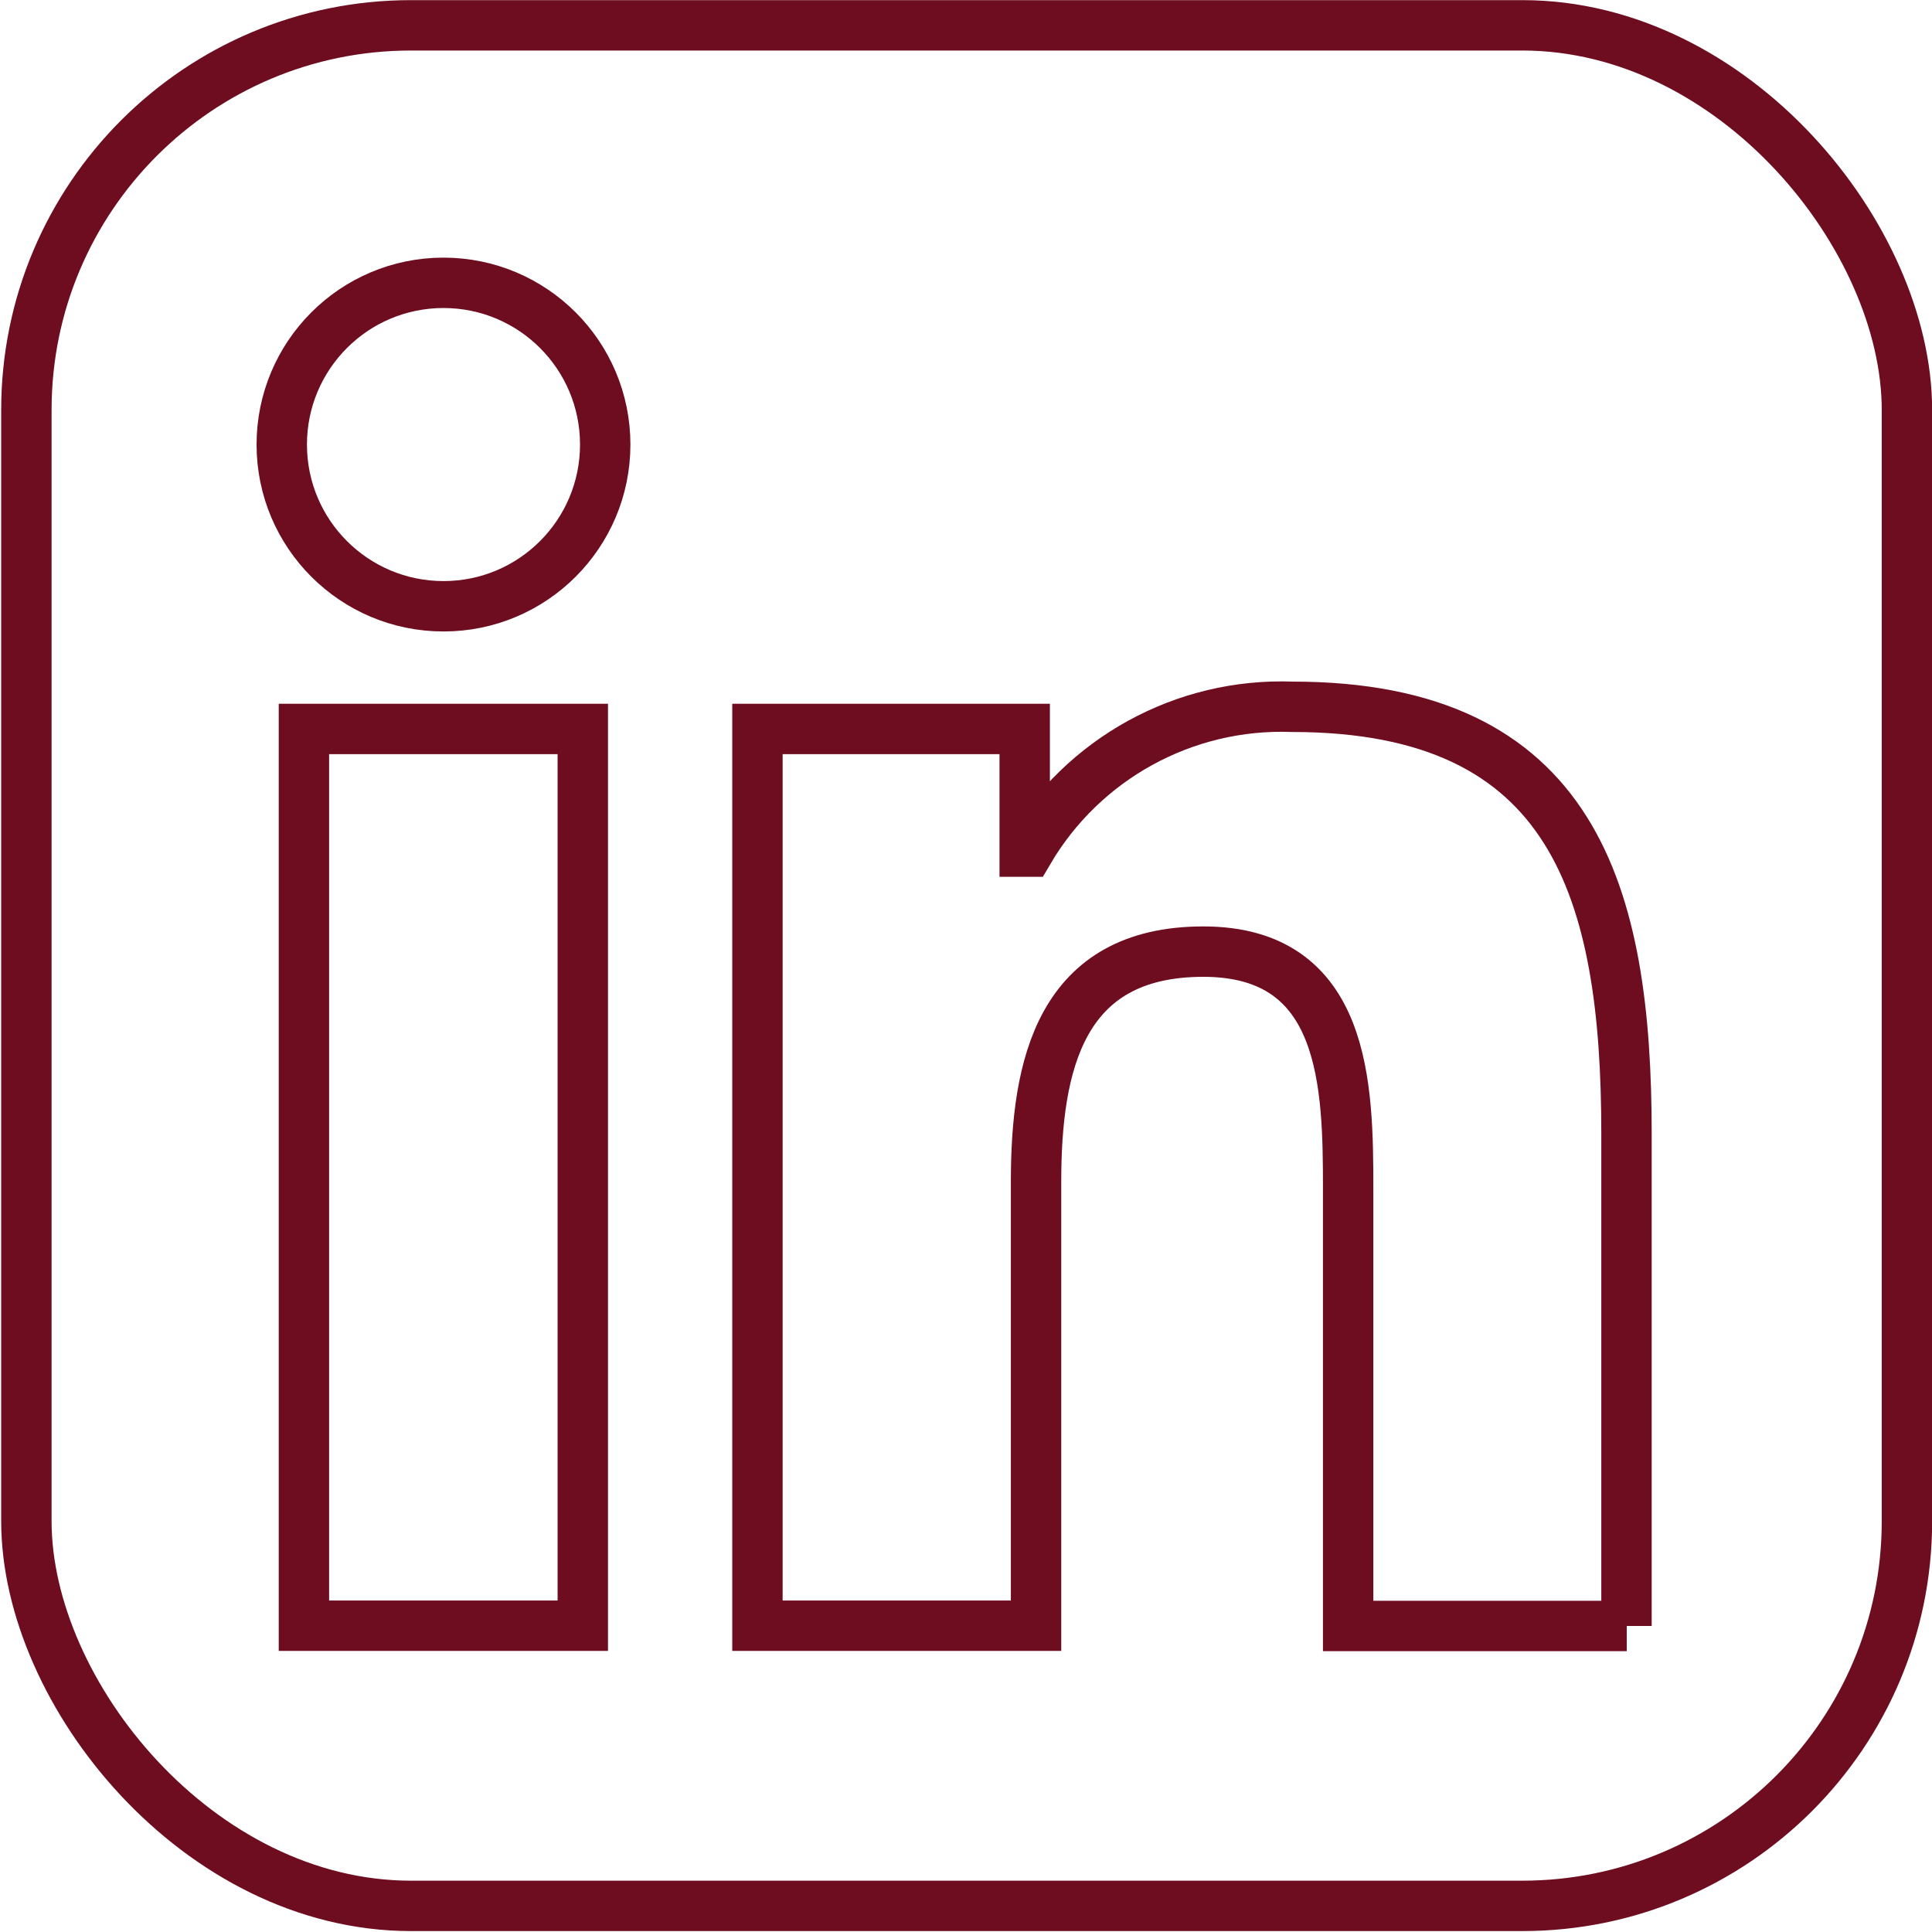
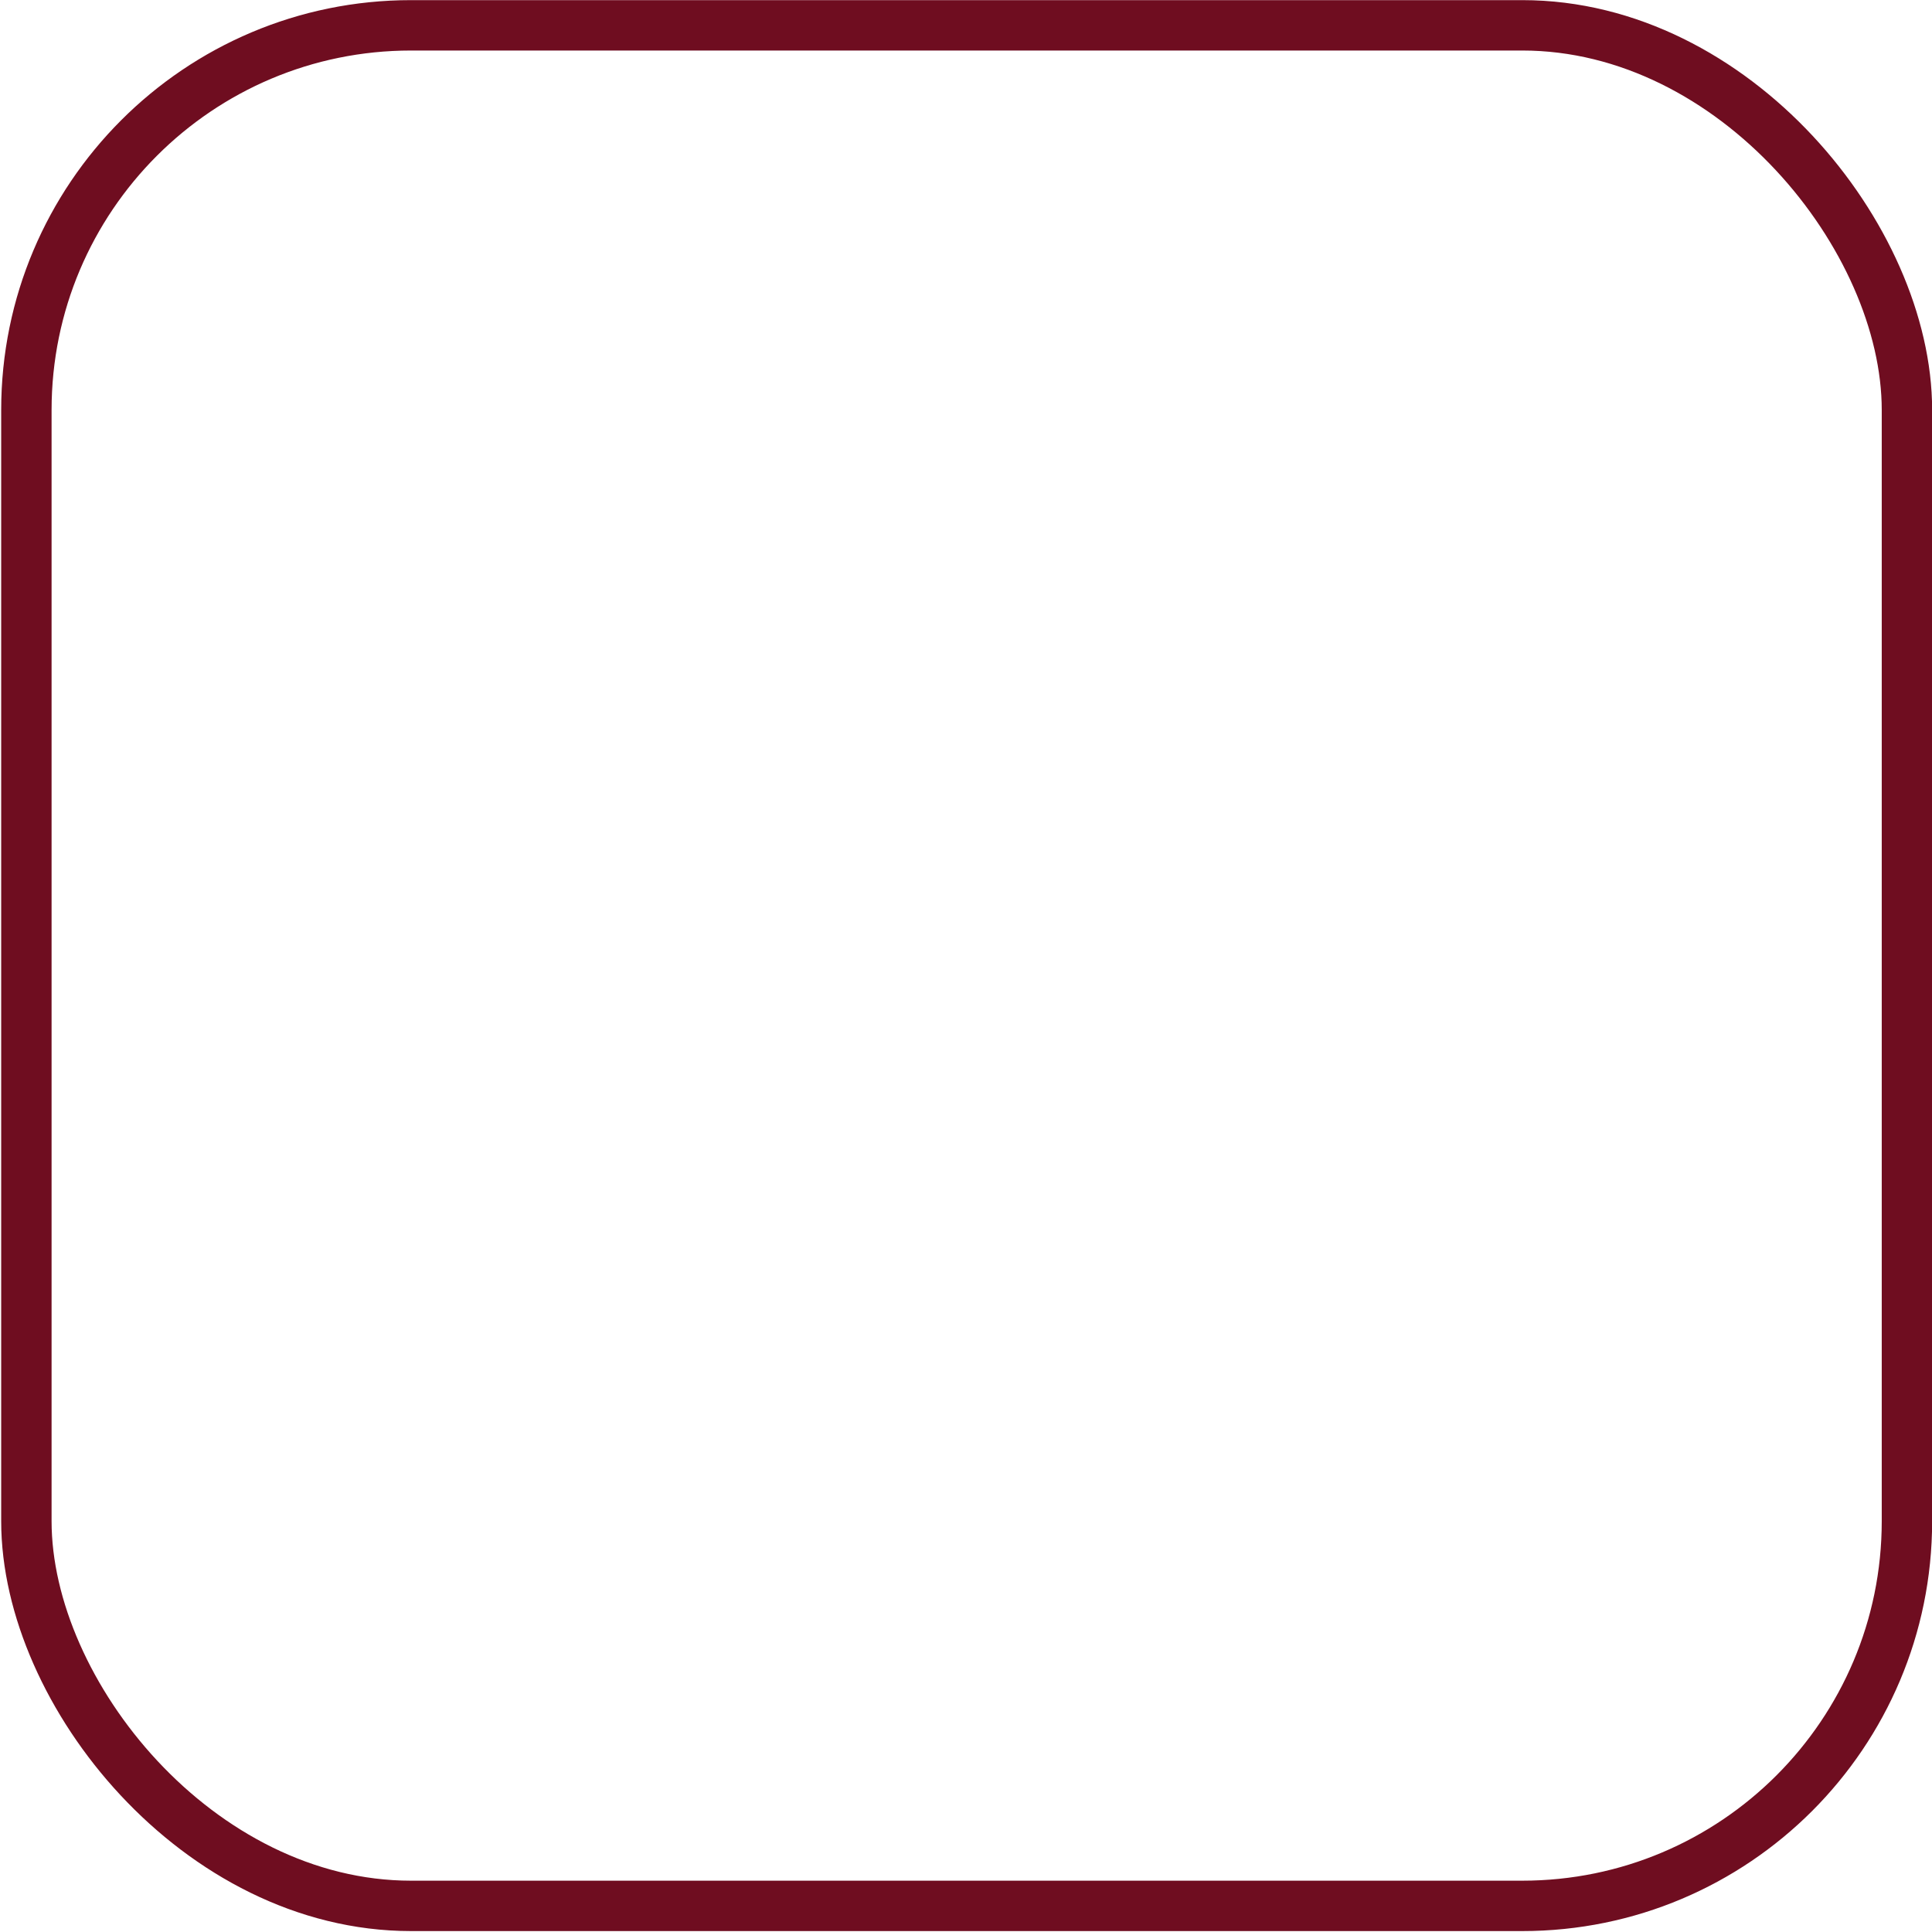
<svg xmlns="http://www.w3.org/2000/svg" id="Layer_3" viewBox="0 0 73.23 73.23">
-   <path d="M61.66,61.63h-10.56v-16.54c0-3.94-.07-9.02-5.49-9.02s-6.34,4.3-6.34,8.73v16.82h-10.56V27.63h10.13v4.65h.14c2.07-3.53,5.91-5.64,10-5.49,10.7,0,12.67,7.04,12.67,16.19v18.65ZM16.81,22.98c-3.38,0-6.13-2.74-6.13-6.13,0-3.38,2.74-6.13,6.13-6.13,3.38,0,6.13,2.74,6.13,6.13h0c0,3.38-2.74,6.13-6.13,6.13h0m5.28,38.64H11.52V27.63h10.57V61.62Z" fill="none" stroke="#6f0d20" stroke-miterlimit="10" stroke-width="1.91" />
  <rect x="1" y=".96" width="71.28" height="71.28" rx="14.58" ry="14.58" fill="none" stroke="#6f0d20" stroke-miterlimit="10" stroke-width="1.91" />
</svg>